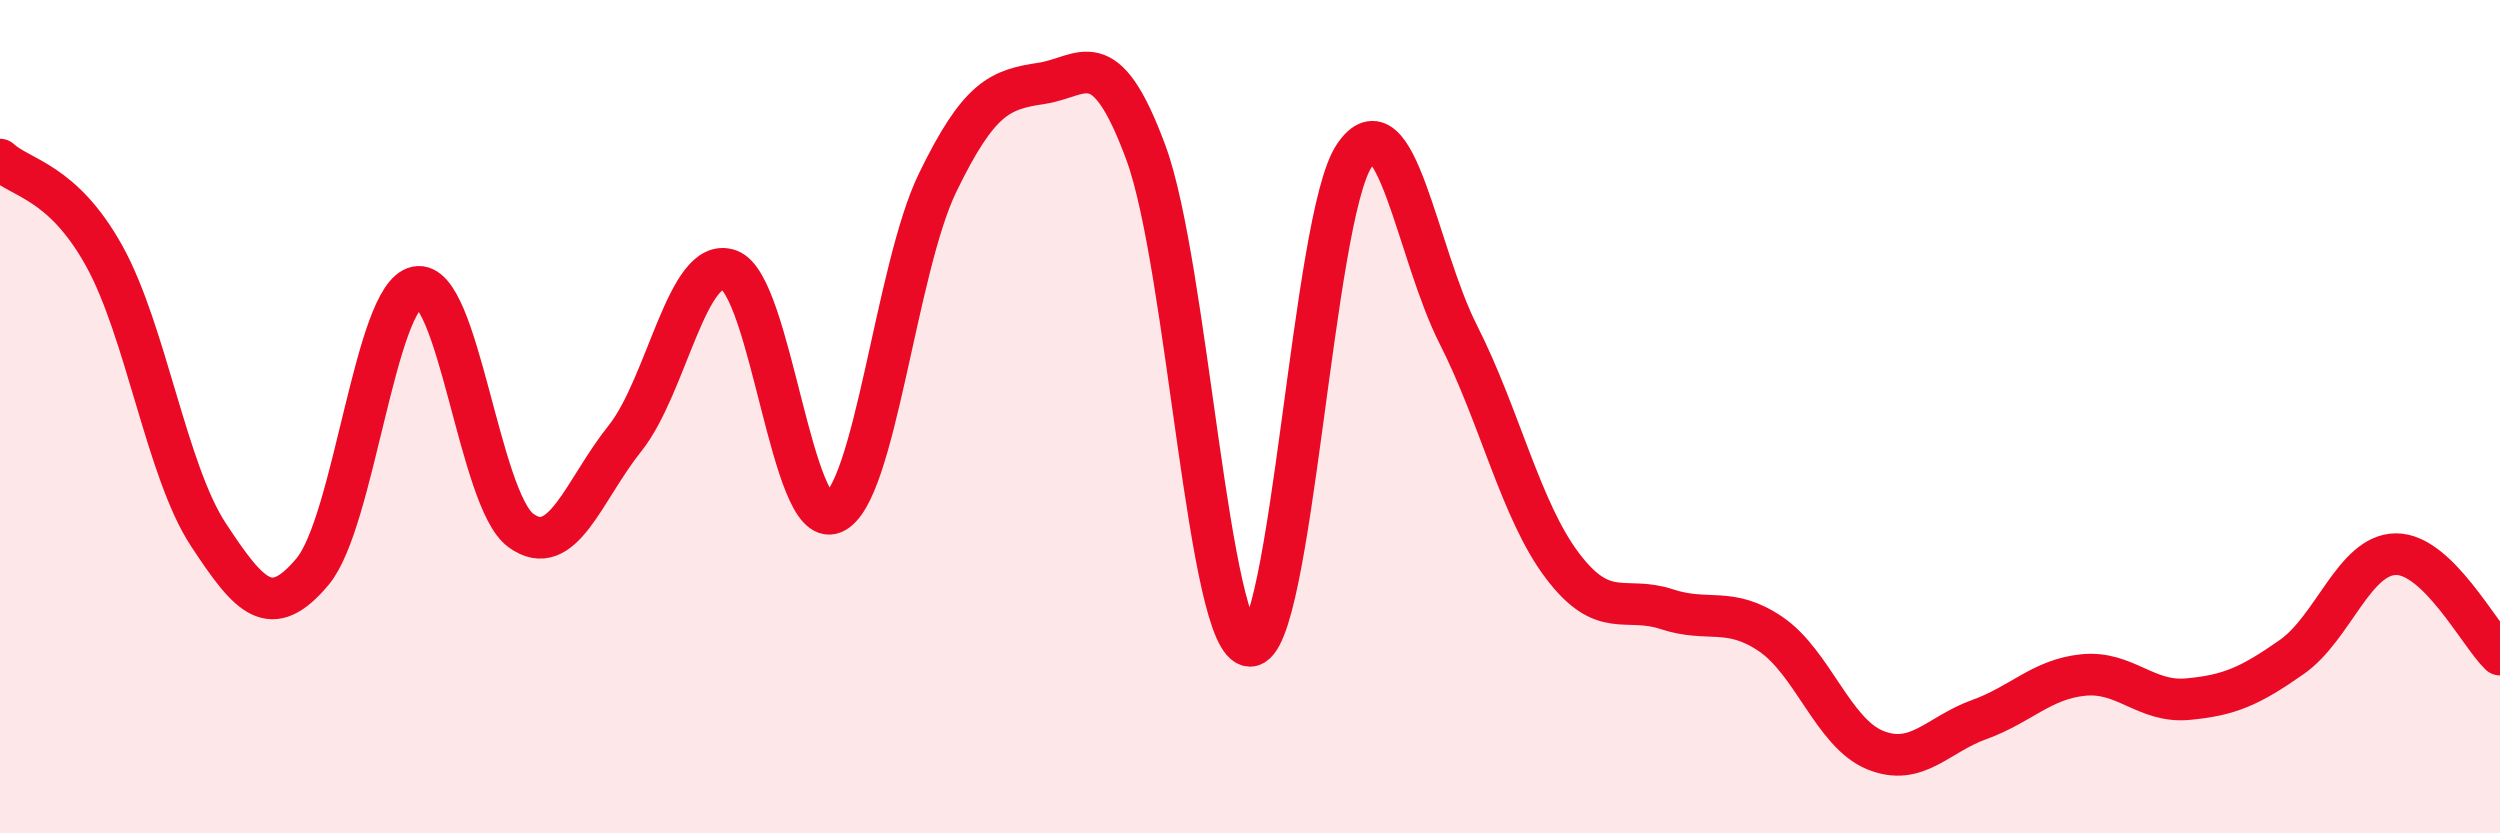
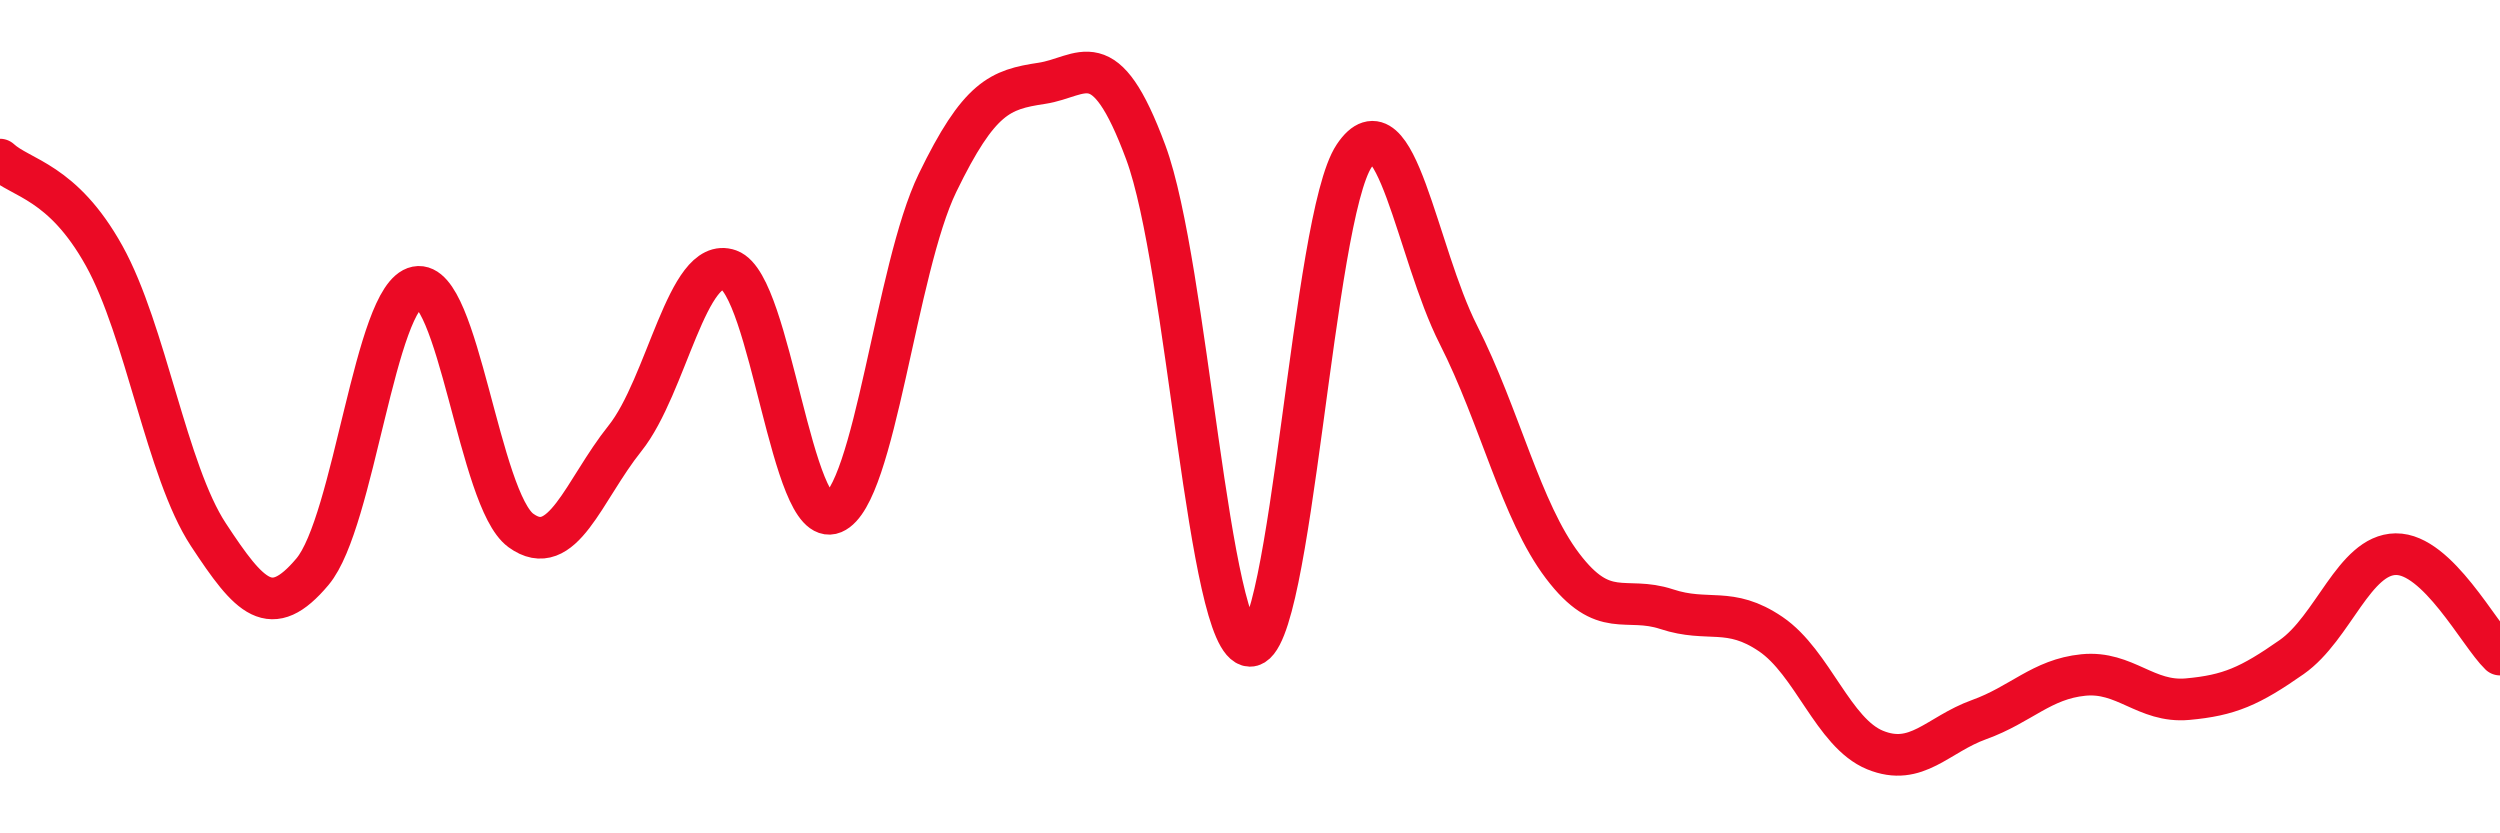
<svg xmlns="http://www.w3.org/2000/svg" width="60" height="20" viewBox="0 0 60 20">
-   <path d="M 0,3.83 C 0.5,4.29 1.5,4.34 2.5,6.14 C 3.5,7.94 4,11.31 5,12.83 C 6,14.35 6.5,14.91 7.5,13.72 C 8.5,12.53 9,7.09 10,6.89 C 11,6.69 11.5,12 12.5,12.73 C 13.5,13.46 14,11.77 15,10.52 C 16,9.27 16.5,6.12 17.5,6.48 C 18.5,6.84 19,12.73 20,12.31 C 21,11.89 21.5,6.45 22.5,4.39 C 23.5,2.33 24,2.15 25,2 C 26,1.85 26.5,0.96 27.5,3.66 C 28.5,6.36 29,15.48 30,15.5 C 31,15.52 31.5,5.23 32.5,3.74 C 33.5,2.25 34,6.06 35,8.03 C 36,10 36.5,12.26 37.5,13.58 C 38.5,14.9 39,14.29 40,14.62 C 41,14.95 41.5,14.54 42.5,15.22 C 43.5,15.9 44,17.59 45,18 C 46,18.41 46.5,17.63 47.5,17.27 C 48.5,16.91 49,16.3 50,16.2 C 51,16.1 51.5,16.87 52.5,16.78 C 53.5,16.69 54,16.47 55,15.77 C 56,15.07 56.5,13.31 57.5,13.3 C 58.5,13.29 59.5,15.23 60,15.71L60 20L0 20Z" fill="#EB0A25" opacity="0.1" stroke-linecap="round" stroke-linejoin="round" />
  <path d="M 0,3.83 C 0.5,4.29 1.5,4.34 2.5,6.14 C 3.5,7.94 4,11.31 5,12.83 C 6,14.35 6.5,14.91 7.5,13.72 C 8.5,12.53 9,7.09 10,6.89 C 11,6.69 11.5,12 12.5,12.73 C 13.5,13.46 14,11.77 15,10.52 C 16,9.27 16.5,6.12 17.5,6.48 C 18.5,6.84 19,12.73 20,12.31 C 21,11.89 21.5,6.45 22.5,4.39 C 23.5,2.33 24,2.15 25,2 C 26,1.85 26.5,0.96 27.5,3.66 C 28.5,6.36 29,15.48 30,15.5 C 31,15.52 31.5,5.23 32.5,3.74 C 33.5,2.25 34,6.06 35,8.03 C 36,10 36.5,12.26 37.5,13.58 C 38.5,14.9 39,14.29 40,14.62 C 41,14.95 41.5,14.54 42.5,15.22 C 43.5,15.9 44,17.59 45,18 C 46,18.41 46.5,17.63 47.5,17.27 C 48.5,16.91 49,16.3 50,16.2 C 51,16.1 51.5,16.87 52.5,16.78 C 53.5,16.69 54,16.47 55,15.77 C 56,15.07 56.5,13.31 57.5,13.3 C 58.5,13.29 59.5,15.23 60,15.71" stroke="#EB0A25" stroke-width="1" fill="none" stroke-linecap="round" stroke-linejoin="round" />
</svg>